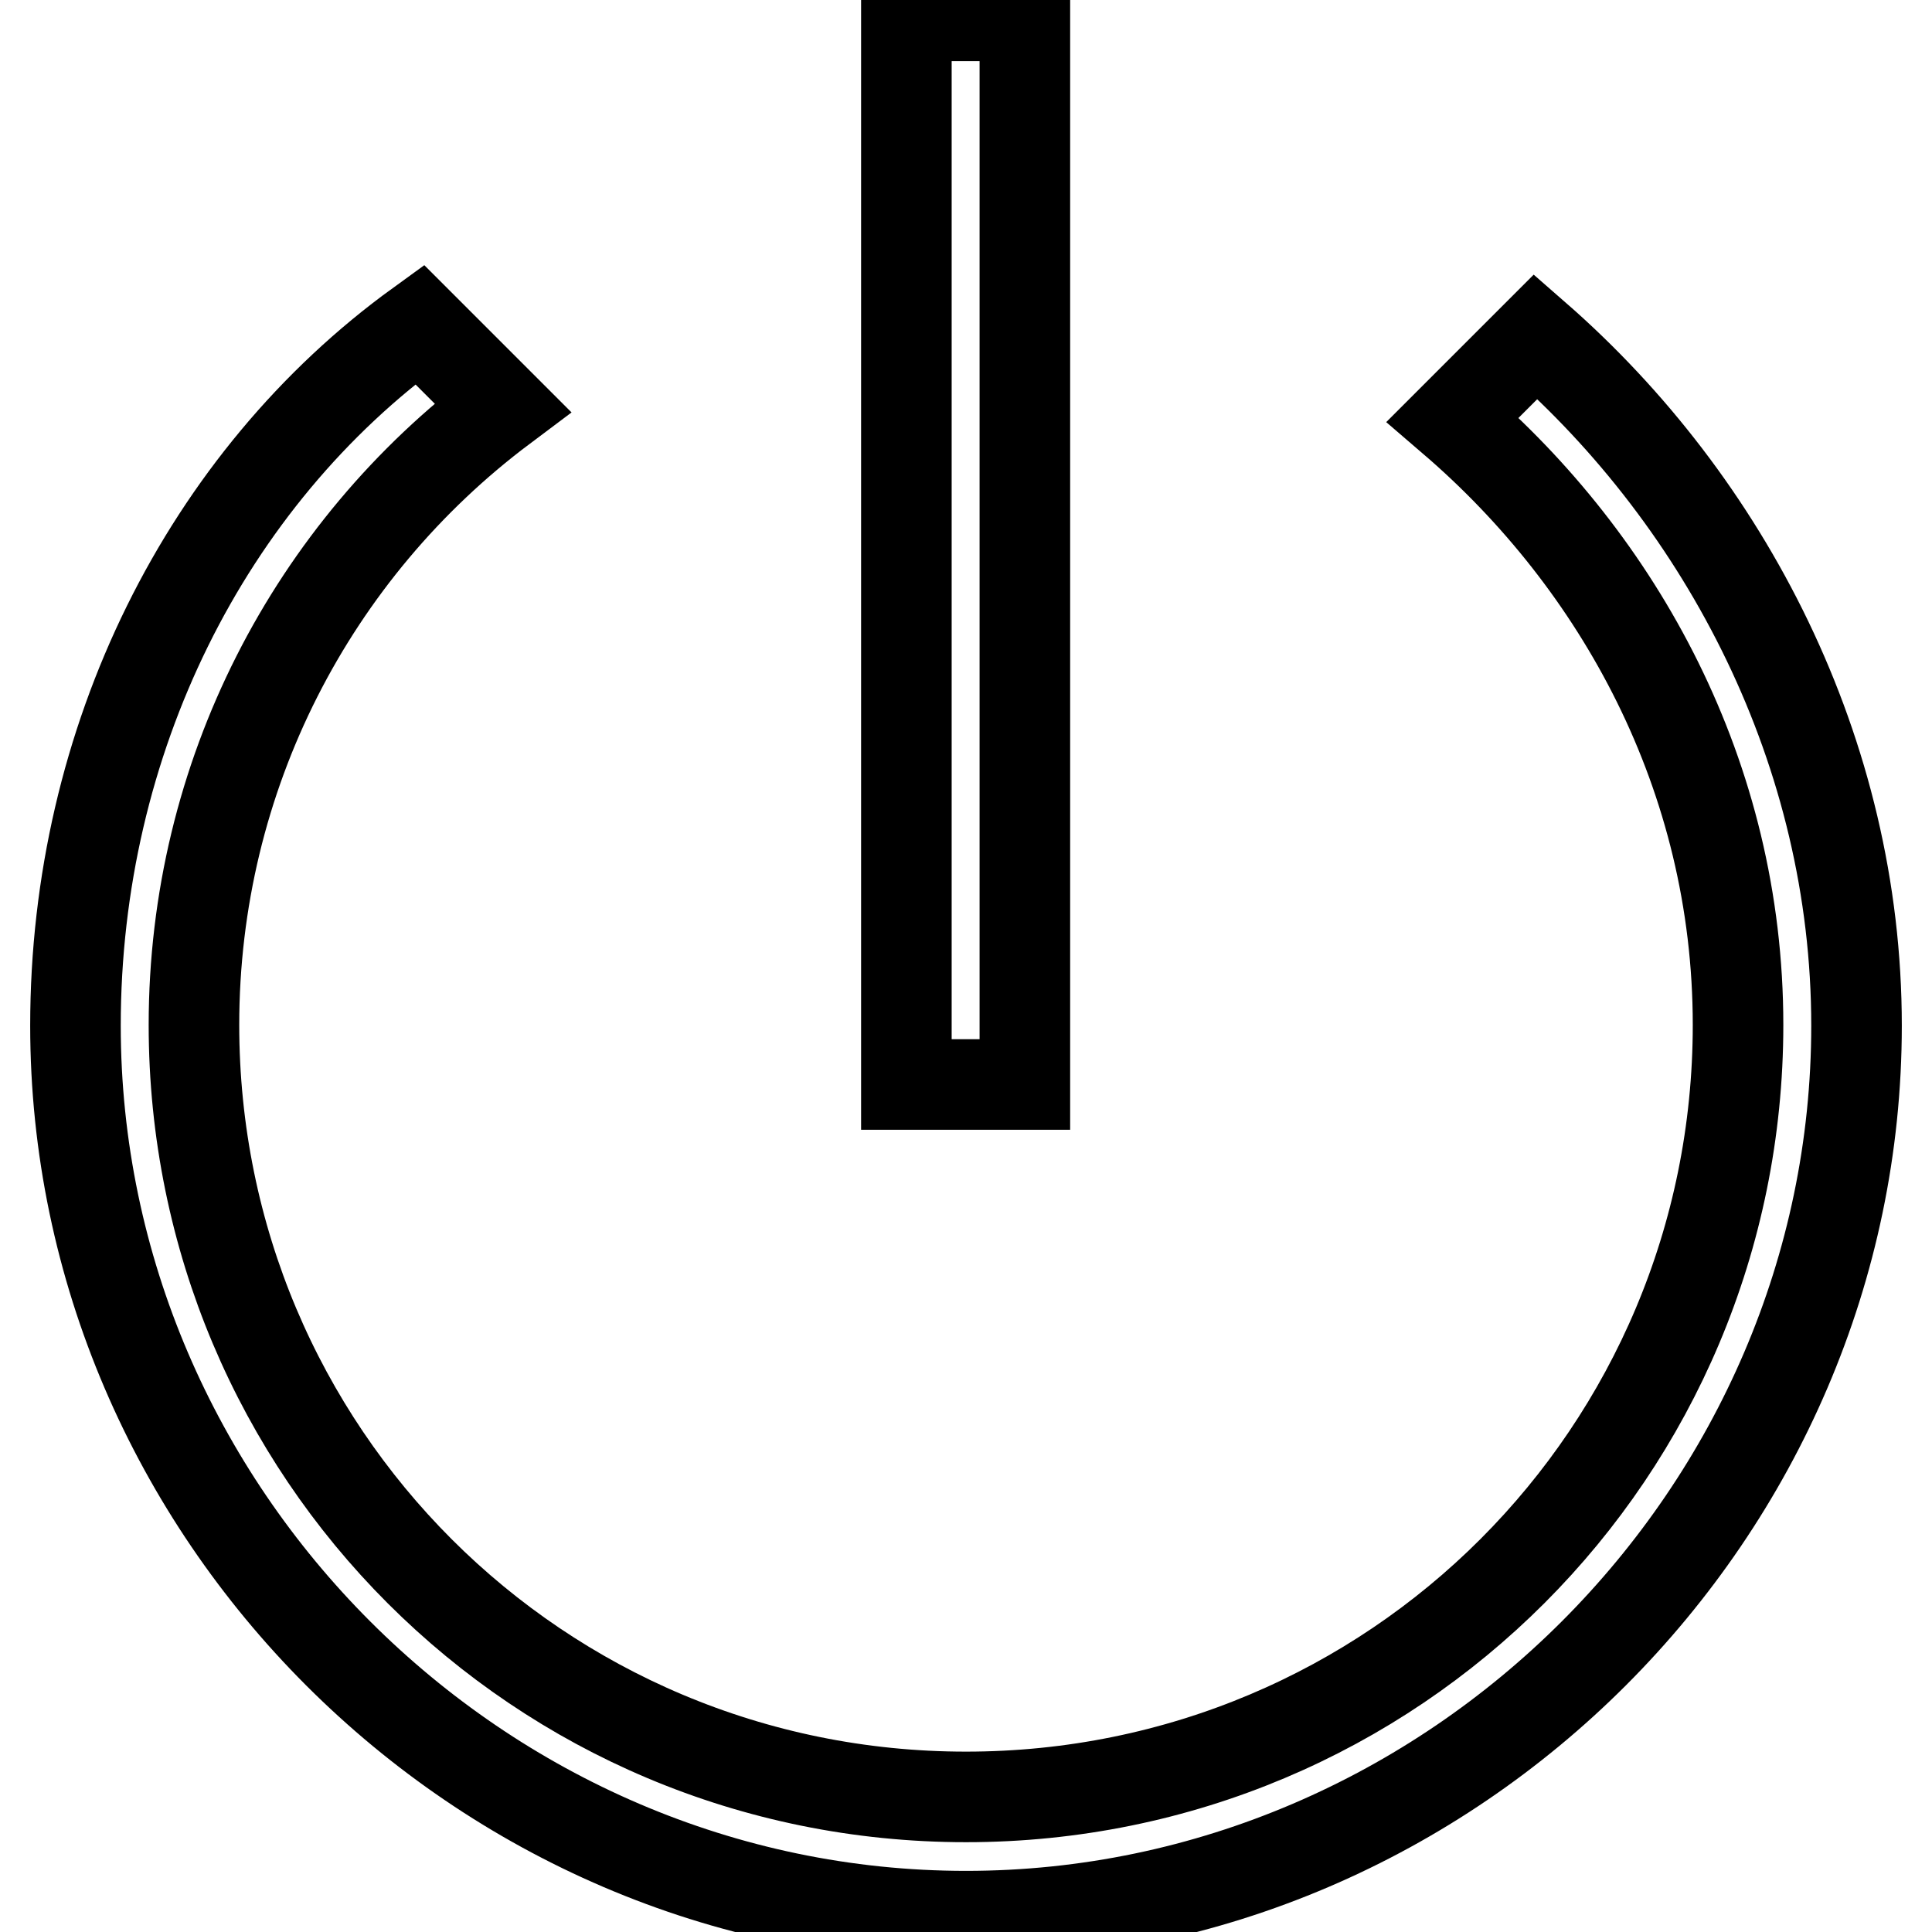
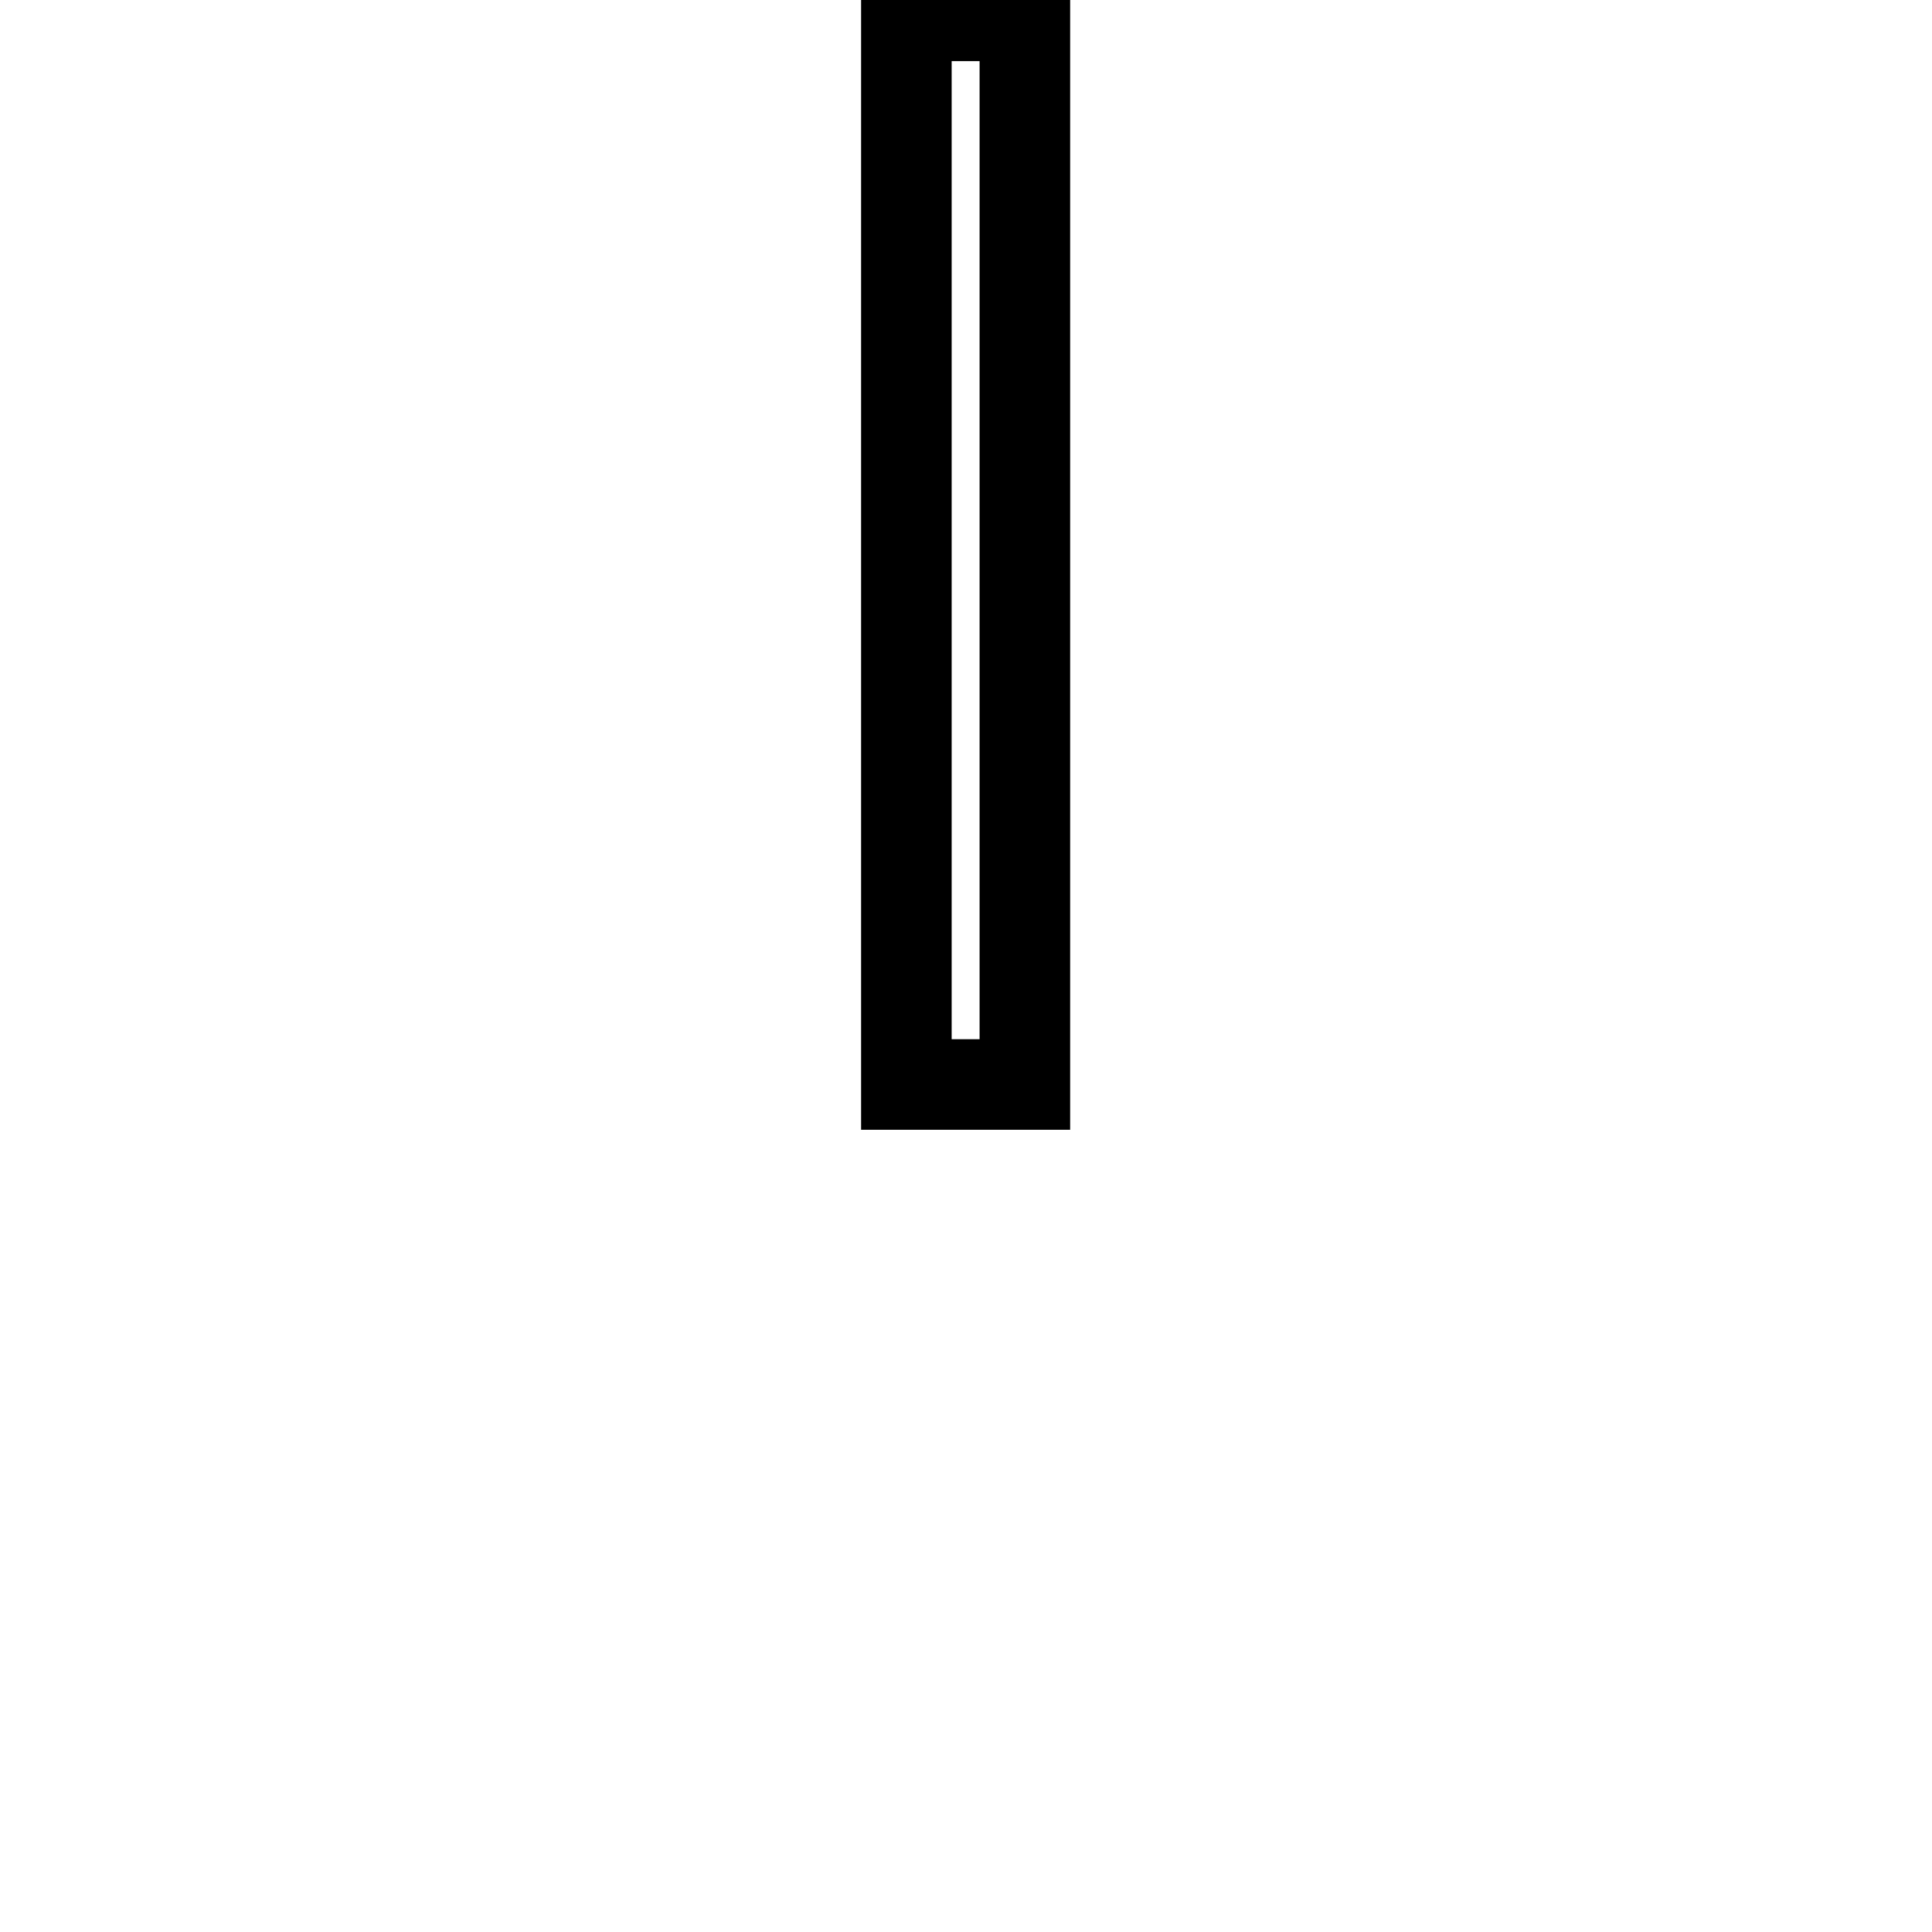
<svg xmlns="http://www.w3.org/2000/svg" version="1.1" x="0px" y="0px" viewBox="0 0 256 256" enable-background="new 0 0 256 256" xml:space="preserve">
  <g>
-     <path stroke-width="12" fill-opacity="0" stroke="#000000" d="M203.5,44.6l-11,11c22,18.9,37.8,47.2,37.8,80.2c0,56.6-45.6,102.3-102.3,102.3 c-56.6,0-102.3-45.6-102.3-102.3c0-33,15.7-62.9,40.9-81.8l-11-11C27.3,63.5,10,98.1,10,135.9c0,64.5,53.5,118,118,118 c64.5,0,118-53.5,118-118C246,99.7,228.7,66.6,203.5,44.6L203.5,44.6z" />
    <path stroke-width="12" fill-opacity="0" stroke="#000000" d="M120.1,2.1h15.7v141.6h-15.7V2.1z" />
  </g>
</svg>